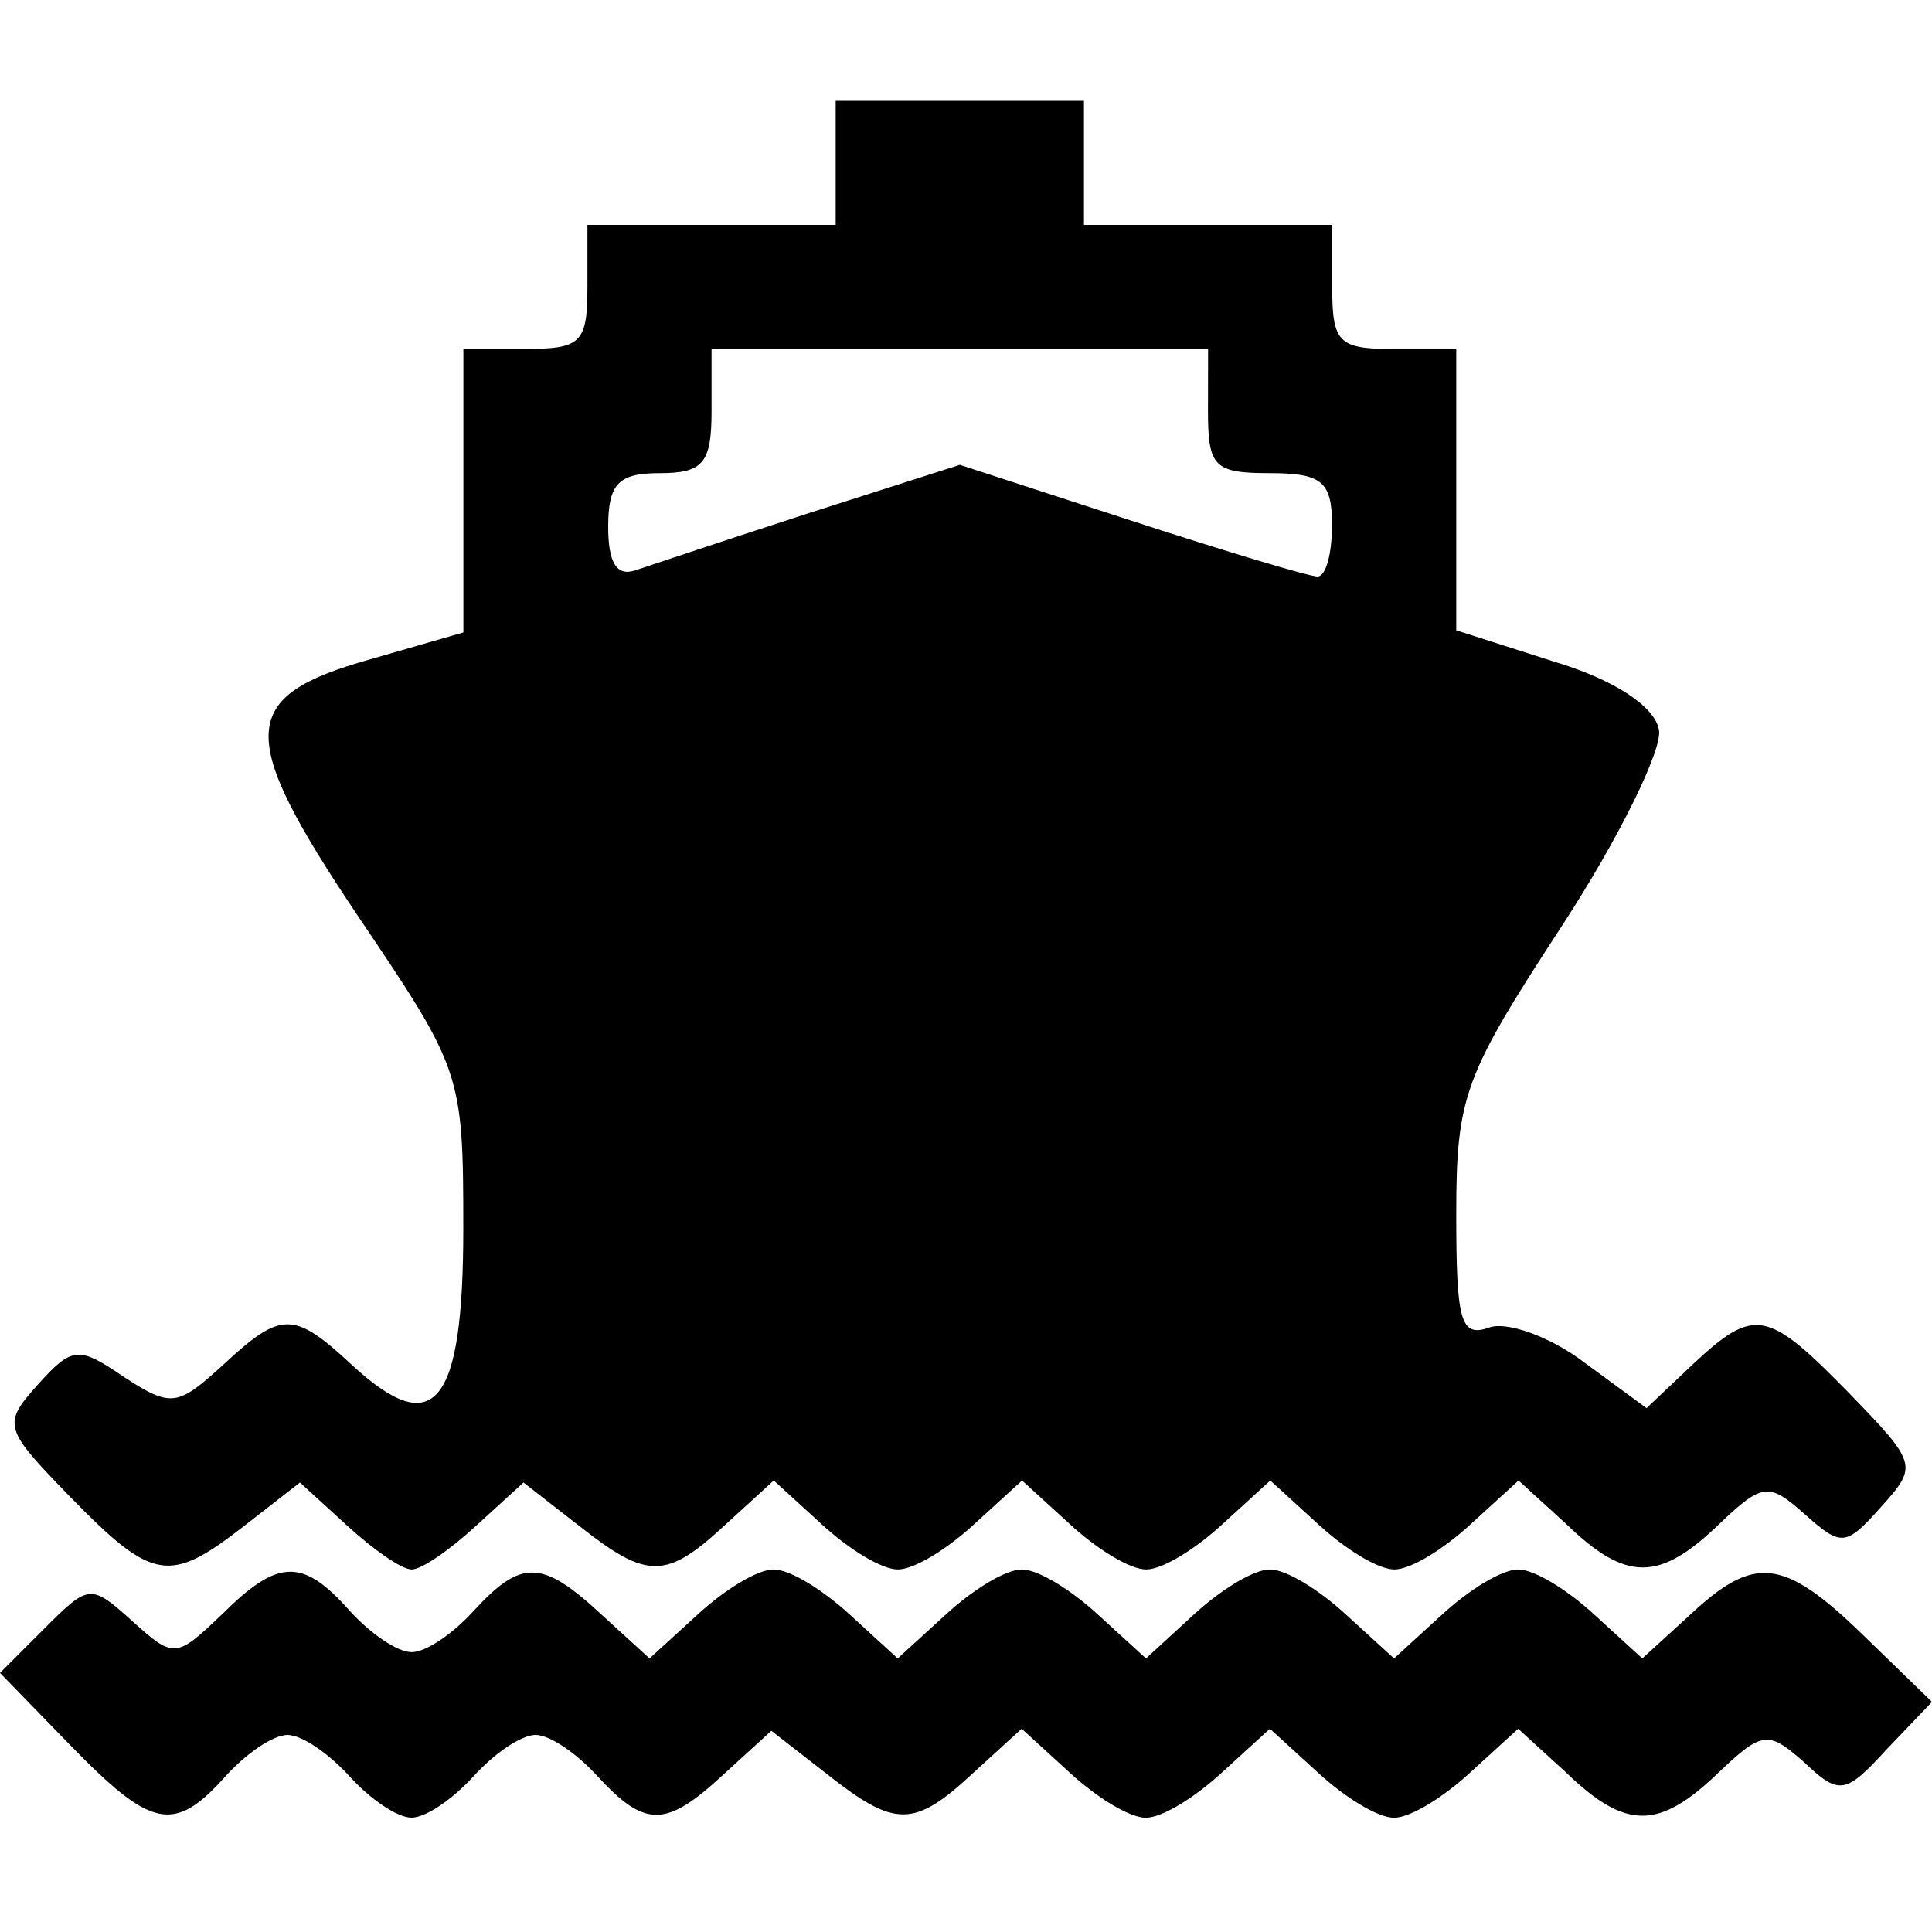
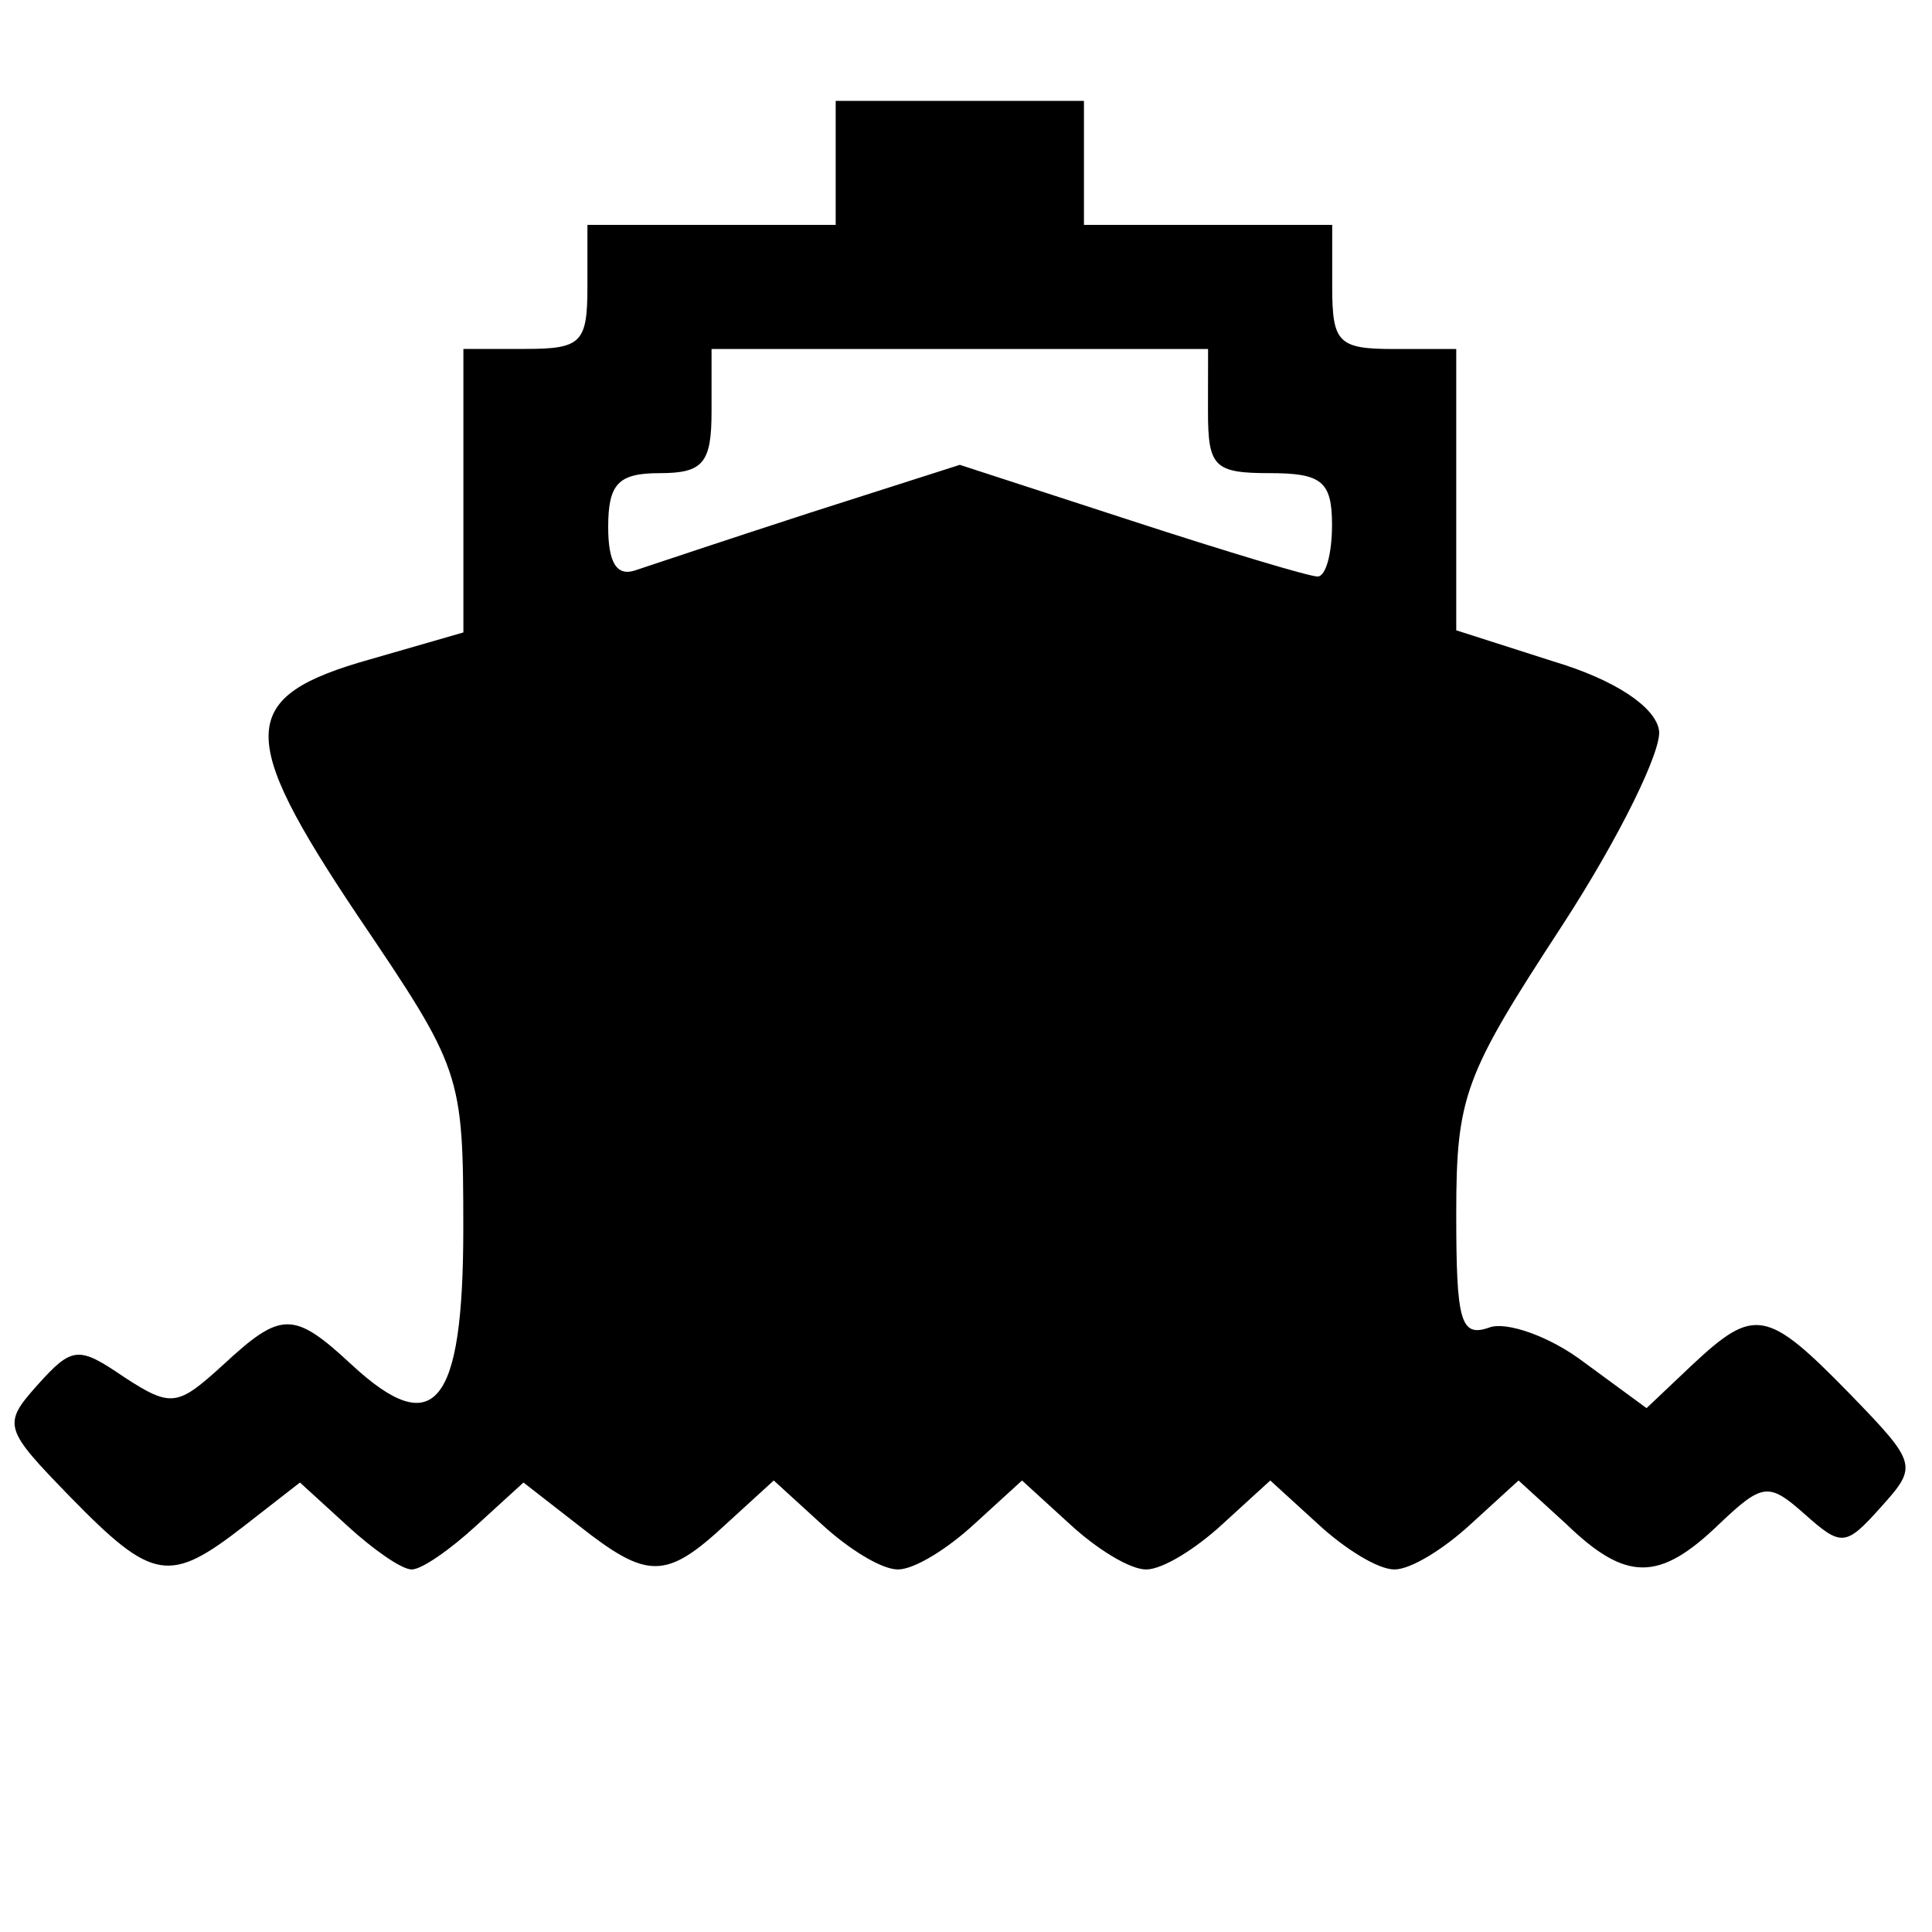
<svg xmlns="http://www.w3.org/2000/svg" version="1.1" id="Layer_1" x="0px" y="0px" width="20" height="20" viewBox="0 0 20 20" xml:space="preserve">
  <defs id="defs1" />
  <path d="M 8.651,1.686 V 2.328 H 7.366 6.081 v 0.642 c 0,0.578 -0.064,0.642 -0.642,0.642 H 4.797 V 5.091 6.547 L 3.833,6.825 C 2.463,7.211 2.441,7.596 3.704,9.481 c 1.071,1.585 1.092,1.627 1.092,3.233 0,1.842 -0.3,2.206 -1.156,1.413 -0.6,-0.557 -0.728,-0.557 -1.328,0 -0.471,0.428 -0.535,0.45 -1.028,0.128 -0.471,-0.321 -0.535,-0.321 -0.899,0.086 -0.364,0.407 -0.343,0.45 0.343,1.156 0.857,0.878 1.028,0.899 1.799,0.3 l 0.578,-0.45 0.493,0.45 c 0.257,0.236 0.557,0.45 0.664,0.45 0.107,0 0.407,-0.214 0.664,-0.45 l 0.493,-0.45 0.578,0.45 c 0.707,0.557 0.899,0.557 1.52,-0.021 l 0.493,-0.45 0.493,0.45 c 0.278,0.257 0.621,0.471 0.792,0.471 0.171,0 0.514,-0.214 0.792,-0.471 l 0.493,-0.45 0.493,0.45 c 0.278,0.257 0.621,0.471 0.792,0.471 0.171,0 0.514,-0.214 0.792,-0.471 l 0.493,-0.45 0.493,0.45 c 0.278,0.257 0.621,0.471 0.792,0.471 0.171,0 0.514,-0.214 0.792,-0.471 l 0.493,-0.45 0.493,0.45 c 0.621,0.6 0.964,0.6 1.585,0 0.45,-0.428 0.514,-0.428 0.878,-0.107 0.385,0.343 0.428,0.343 0.792,-0.064 0.385,-0.428 0.385,-0.45 -0.321,-1.178 -0.857,-0.878 -0.985,-0.899 -1.627,-0.3 L 17.045,14.577 16.403,14.106 c -0.364,-0.278 -0.814,-0.428 -0.985,-0.364 -0.3,0.107 -0.343,-0.064 -0.343,-1.178 0,-1.221 0.086,-1.435 1.092,-2.976 0.6,-0.921 1.049,-1.842 1.006,-2.034 C 17.131,7.318 16.724,7.039 16.081,6.847 L 15.075,6.525 V 5.069 3.613 h -0.642 c -0.578,0 -0.642,-0.064 -0.642,-0.642 V 2.328 H 12.505 11.221 V 1.686 1.044 H 9.936 8.651 Z m 3.854,2.57 c 0,0.578 0.064,0.642 0.642,0.642 0.535,0 0.642,0.086 0.642,0.535 0,0.3 -0.064,0.535 -0.15,0.535 -0.086,0 -0.942,-0.257 -1.927,-0.578 L 9.936,4.812 8.394,5.305 C 7.537,5.583 6.702,5.862 6.574,5.905 6.381,5.969 6.296,5.819 6.296,5.455 c 0,-0.45 0.107,-0.557 0.535,-0.557 0.45,0 0.535,-0.107 0.535,-0.642 V 3.613 h 2.57 2.57 z" id="path32" style="stroke-width:0.021" />
-   <path d="M 2.291,16.718 C 1.82,17.168 1.799,17.168 1.37,16.782 0.942,16.397 0.921,16.397 0.471,16.847 L 0,17.318 0.728,18.067 c 0.835,0.857 1.071,0.921 1.606,0.321 0.214,-0.236 0.493,-0.428 0.642,-0.428 0.15,0 0.428,0.193 0.642,0.428 0.214,0.236 0.493,0.428 0.642,0.428 0.15,0 0.428,-0.193 0.642,-0.428 0.214,-0.236 0.493,-0.428 0.642,-0.428 0.15,0 0.428,0.193 0.642,0.428 0.493,0.535 0.707,0.535 1.306,-0.021 l 0.493,-0.45 0.578,0.45 c 0.707,0.557 0.899,0.557 1.52,-0.021 l 0.493,-0.45 0.493,0.45 c 0.278,0.257 0.621,0.471 0.792,0.471 0.171,0 0.514,-0.214 0.792,-0.471 l 0.493,-0.45 0.493,0.45 c 0.278,0.257 0.621,0.471 0.792,0.471 0.171,0 0.514,-0.214 0.792,-0.471 l 0.493,-0.45 0.493,0.45 c 0.621,0.6 0.964,0.6 1.585,0 0.45,-0.428 0.514,-0.428 0.878,-0.107 0.364,0.343 0.428,0.343 0.857,-0.128 L 20,17.618 19.293,16.932 c -0.835,-0.814 -1.135,-0.835 -1.799,-0.214 l -0.493,0.45 -0.493,-0.45 c -0.278,-0.257 -0.621,-0.471 -0.792,-0.471 -0.171,0 -0.514,0.214 -0.792,0.471 l -0.493,0.45 -0.493,-0.45 c -0.278,-0.257 -0.621,-0.471 -0.792,-0.471 -0.171,0 -0.514,0.214 -0.792,0.471 L 11.863,17.168 11.37,16.718 c -0.278,-0.257 -0.621,-0.471 -0.792,-0.471 -0.171,0 -0.514,0.214 -0.792,0.471 L 9.293,17.168 8.801,16.718 C 8.522,16.461 8.18,16.247 8.009,16.247 c -0.171,0 -0.514,0.214 -0.792,0.471 L 6.724,17.168 6.231,16.718 C 5.61,16.14 5.396,16.14 4.904,16.675 c -0.214,0.236 -0.493,0.428 -0.642,0.428 -0.15,0 -0.428,-0.193 -0.642,-0.428 -0.493,-0.557 -0.749,-0.535 -1.328,0.043 z" id="path35" style="stroke-width:0.021" />
</svg>